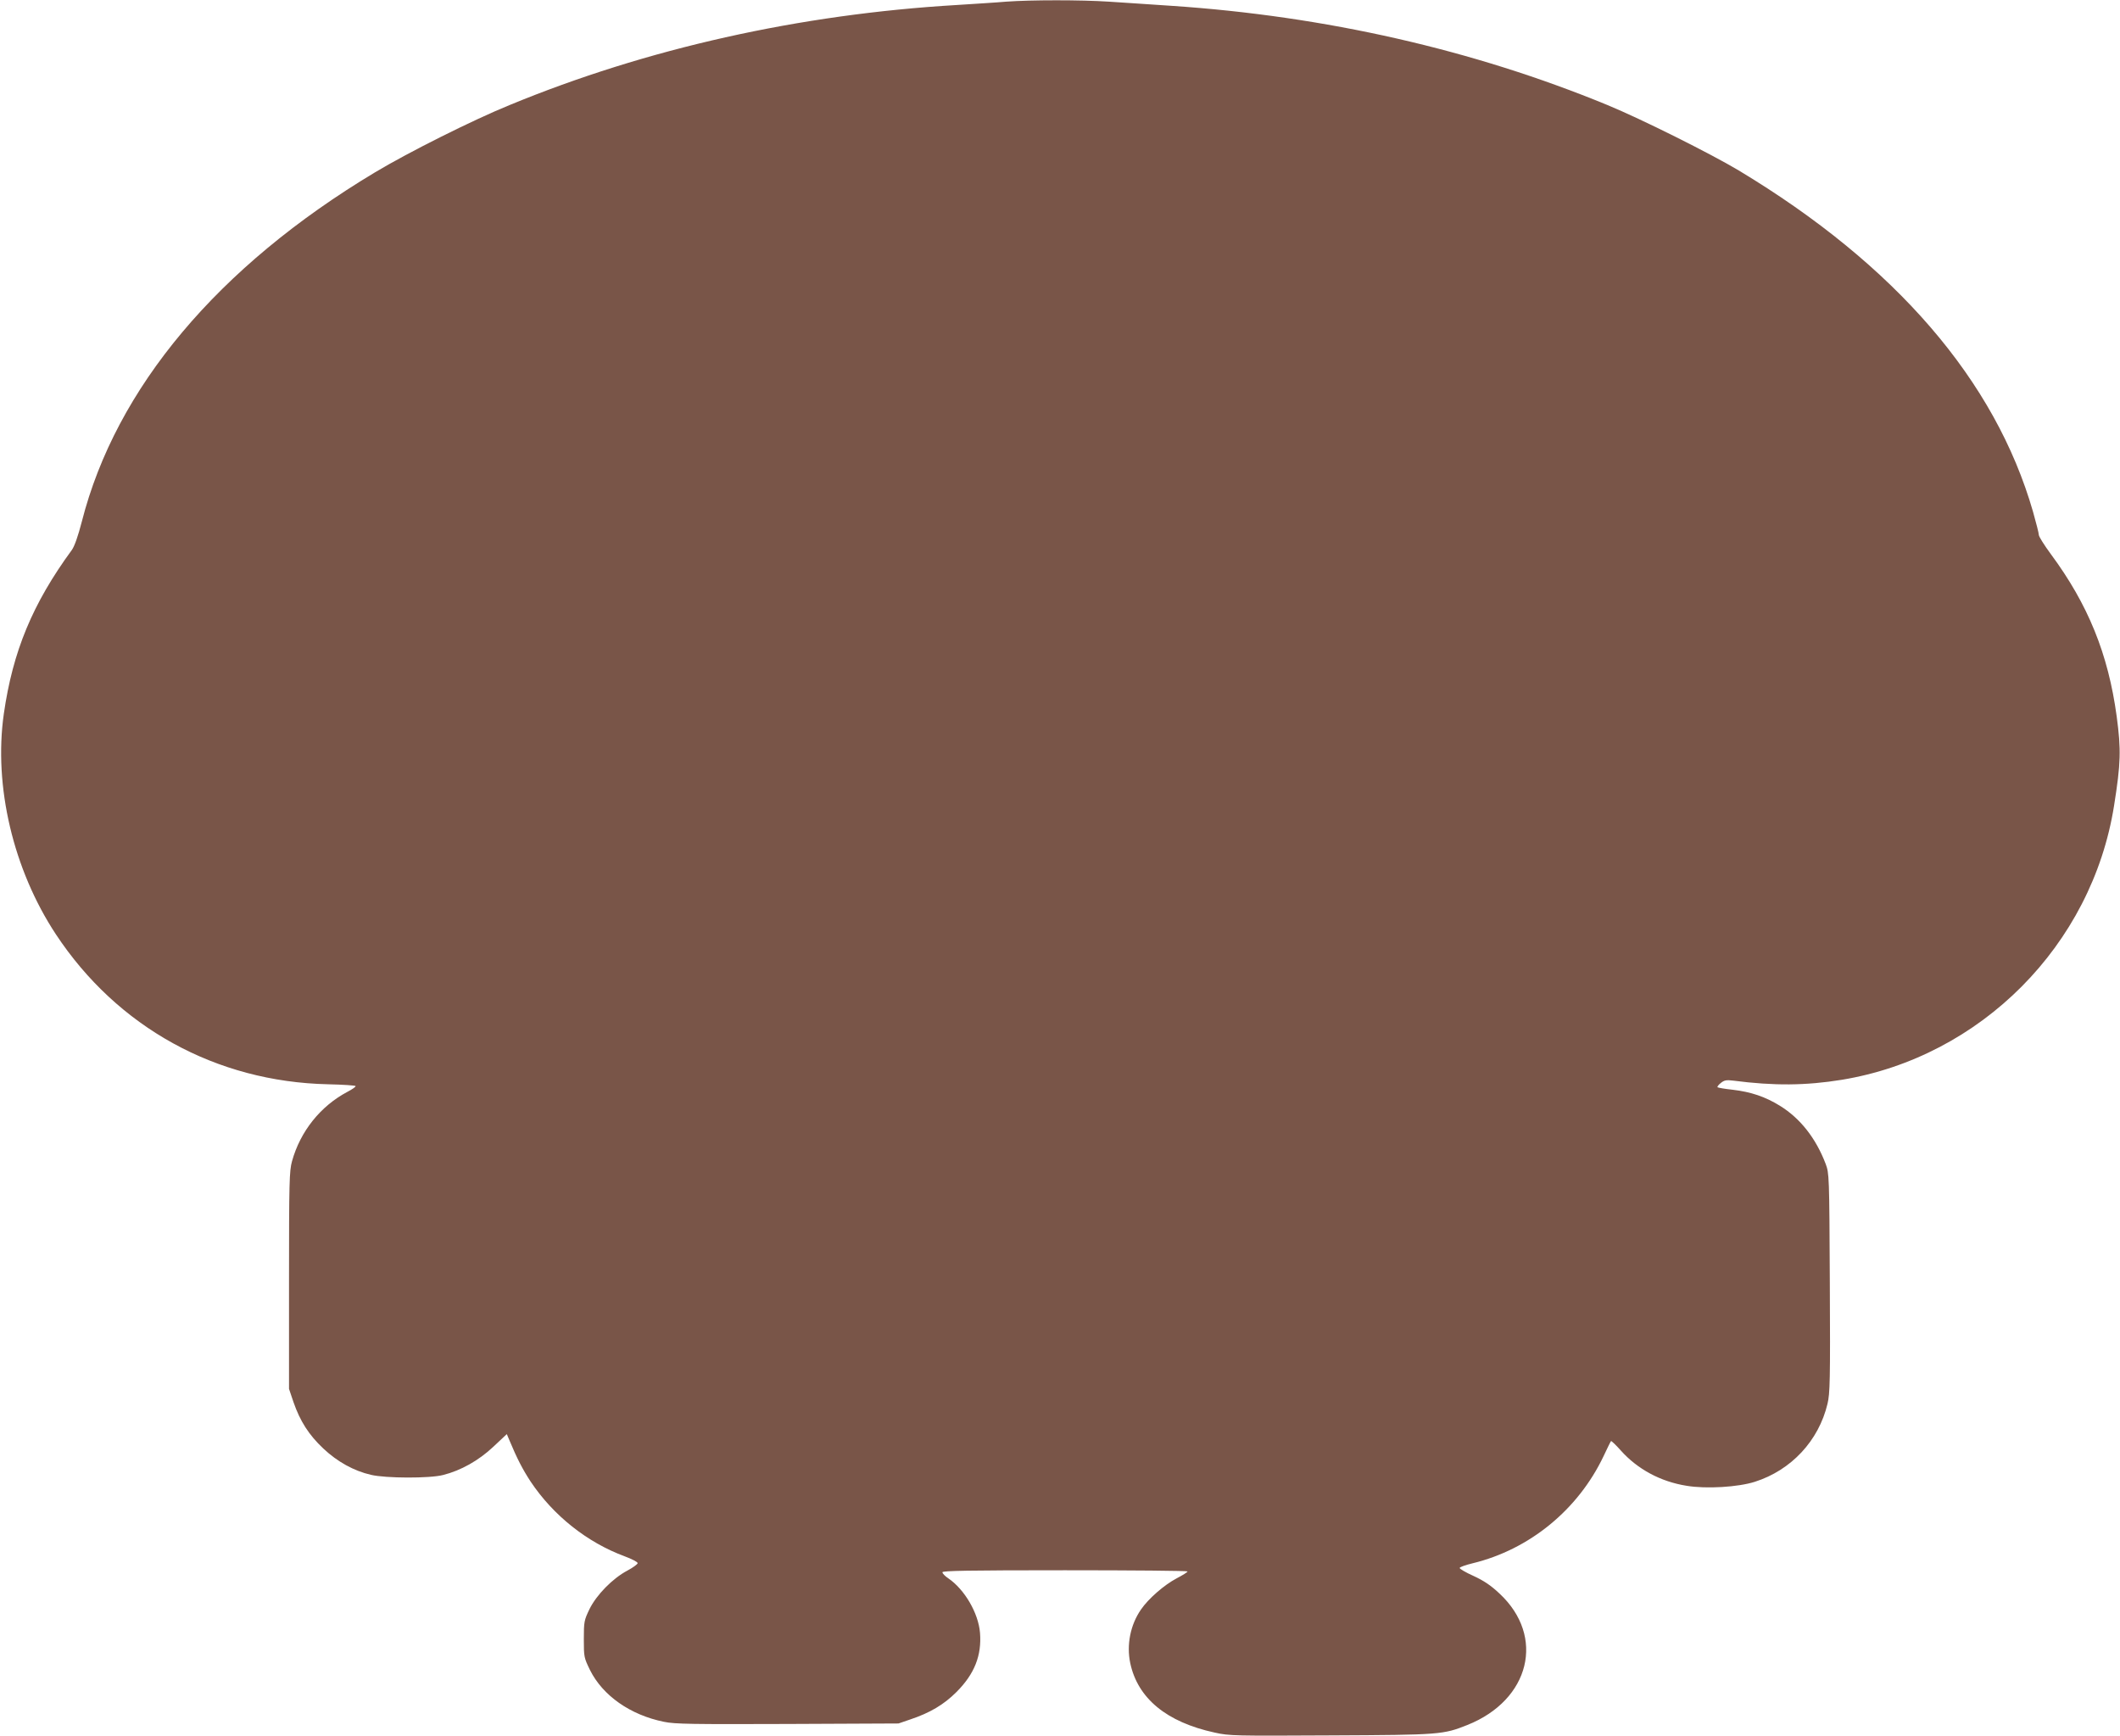
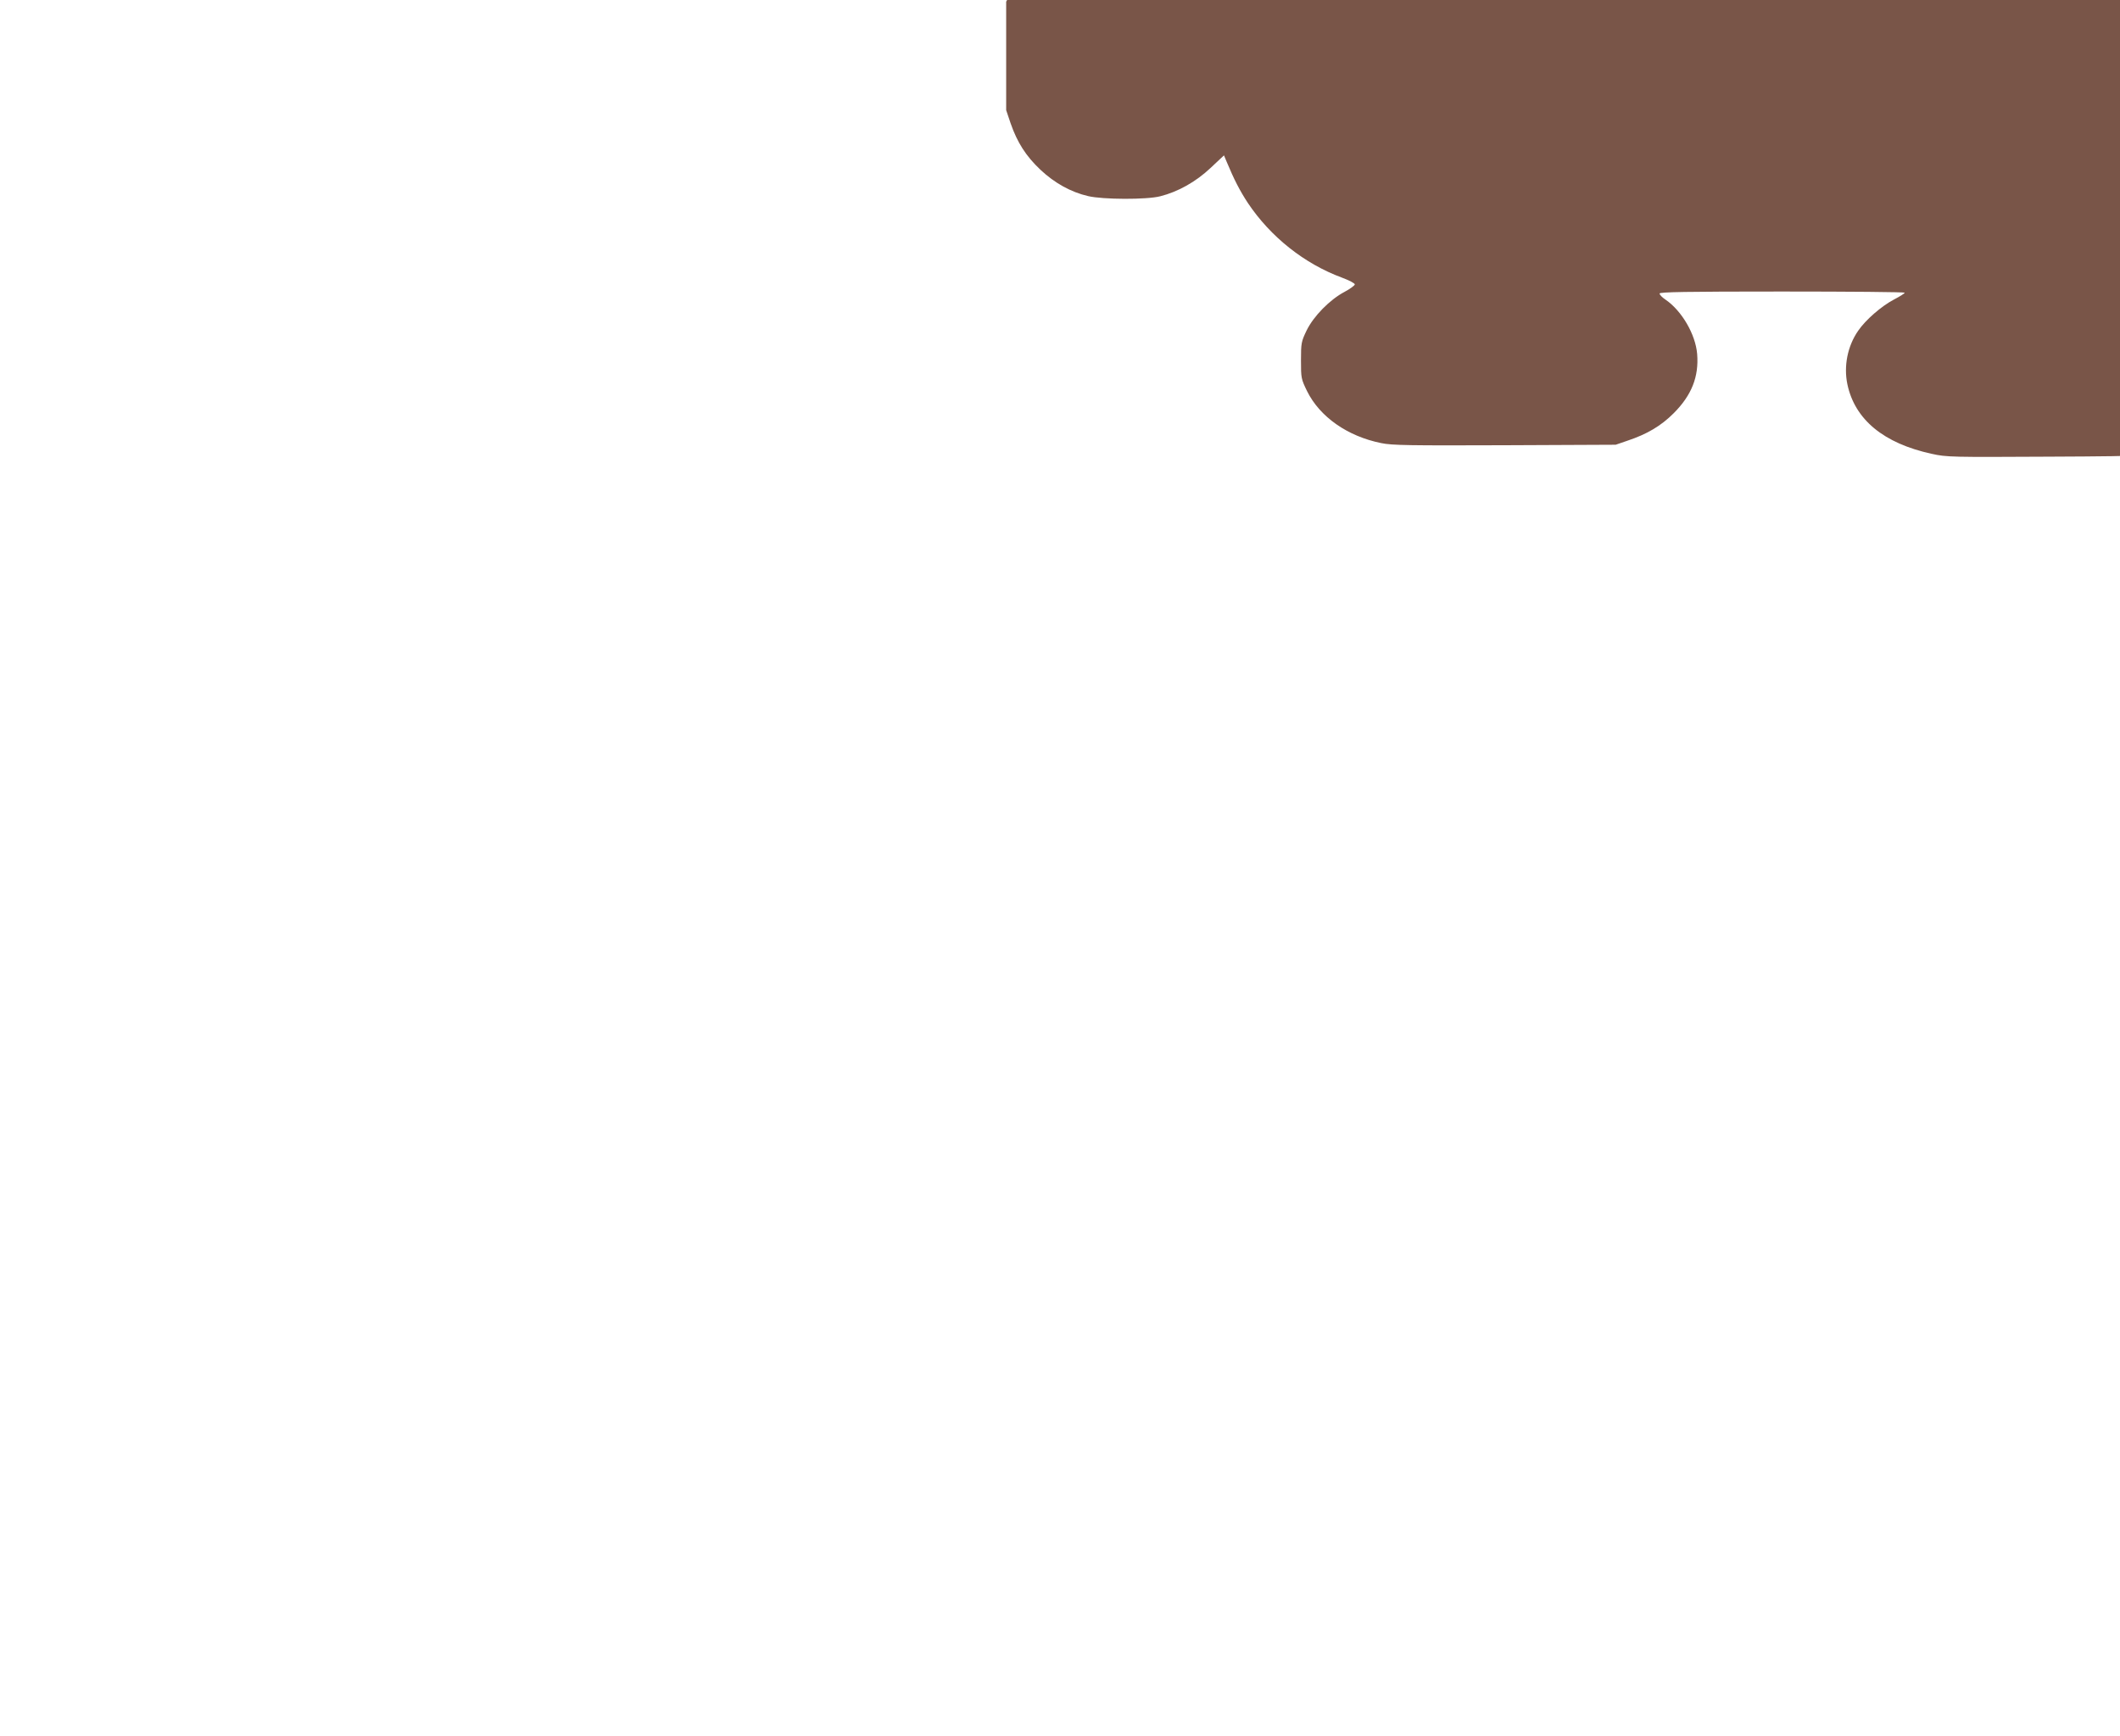
<svg xmlns="http://www.w3.org/2000/svg" version="1.0" width="1280pt" height="1048pt" viewBox="0 0 1280 1048" preserveAspectRatio="xMidYMid meet">
  <g transform="translate(0,1048) scale(0.1,-0.1)" fill="#795548" stroke="none">
-     <path d="M6075 10470 c-55 -5 -188 -13 -295 -20 -953 -56 -1877 -263 -2705 -605 -223 -91 -608 -284 -810 -405 -949 -569 -1565 -1302 -1771 -2109 -23 -89 -44 -148 -60 -171 -238 -325 -357 -613 -411 -990 -62 -436 57 -940 314 -1330 371 -562 967 -891 1643 -906 91 -2 166 -7 167 -11 2 -4 -21 -20 -50 -35 -162 -86 -284 -238 -334 -419 -16 -58 -18 -123 -18 -719 l0 -655 27 -80 c40 -115 92 -197 180 -280 85 -80 184 -135 288 -159 89 -21 354 -22 435 -1 108 27 216 88 304 171 l81 76 16 -38 c46 -110 79 -174 128 -249 137 -205 341 -367 568 -451 43 -16 78 -34 78 -41 0 -6 -28 -27 -62 -45 -89 -47 -187 -147 -229 -233 -32 -67 -34 -75 -34 -181 0 -107 1 -112 37 -186 77 -155 244 -272 447 -313 65 -14 175 -15 746 -13 l670 3 70 24 c120 40 204 90 280 166 109 109 153 221 142 358 -10 119 -93 261 -191 328 -20 13 -36 30 -36 37 0 9 155 12 740 12 407 0 740 -3 740 -7 0 -5 -30 -23 -66 -42 -74 -39 -170 -122 -215 -188 -64 -92 -88 -213 -65 -323 45 -213 219 -357 510 -420 89 -20 122 -20 702 -17 662 3 678 5 824 63 378 151 472 534 194 793 -53 50 -95 78 -158 107 -47 21 -84 43 -83 48 2 6 37 18 78 28 343 83 637 323 791 647 22 47 42 88 45 91 2 2 29 -23 59 -57 101 -113 240 -188 397 -213 119 -20 312 -8 412 24 220 70 386 248 439 471 15 62 17 141 14 730 -3 651 -4 661 -25 718 -59 155 -153 275 -276 351 -89 55 -175 84 -286 97 -47 5 -87 12 -91 15 -3 3 6 15 20 26 21 17 34 19 75 14 246 -32 439 -30 655 5 839 138 1510 812 1644 1654 41 258 43 338 16 540 -51 377 -173 676 -397 979 -40 54 -73 107 -73 116 0 10 -16 73 -35 140 -228 793 -830 1491 -1777 2061 -171 102 -587 310 -793 395 -811 334 -1703 537 -2634 599 -124 8 -293 20 -376 25 -169 11 -469 11 -620 0z" />
+     <path d="M6075 10470 l0 -655 27 -80 c40 -115 92 -197 180 -280 85 -80 184 -135 288 -159 89 -21 354 -22 435 -1 108 27 216 88 304 171 l81 76 16 -38 c46 -110 79 -174 128 -249 137 -205 341 -367 568 -451 43 -16 78 -34 78 -41 0 -6 -28 -27 -62 -45 -89 -47 -187 -147 -229 -233 -32 -67 -34 -75 -34 -181 0 -107 1 -112 37 -186 77 -155 244 -272 447 -313 65 -14 175 -15 746 -13 l670 3 70 24 c120 40 204 90 280 166 109 109 153 221 142 358 -10 119 -93 261 -191 328 -20 13 -36 30 -36 37 0 9 155 12 740 12 407 0 740 -3 740 -7 0 -5 -30 -23 -66 -42 -74 -39 -170 -122 -215 -188 -64 -92 -88 -213 -65 -323 45 -213 219 -357 510 -420 89 -20 122 -20 702 -17 662 3 678 5 824 63 378 151 472 534 194 793 -53 50 -95 78 -158 107 -47 21 -84 43 -83 48 2 6 37 18 78 28 343 83 637 323 791 647 22 47 42 88 45 91 2 2 29 -23 59 -57 101 -113 240 -188 397 -213 119 -20 312 -8 412 24 220 70 386 248 439 471 15 62 17 141 14 730 -3 651 -4 661 -25 718 -59 155 -153 275 -276 351 -89 55 -175 84 -286 97 -47 5 -87 12 -91 15 -3 3 6 15 20 26 21 17 34 19 75 14 246 -32 439 -30 655 5 839 138 1510 812 1644 1654 41 258 43 338 16 540 -51 377 -173 676 -397 979 -40 54 -73 107 -73 116 0 10 -16 73 -35 140 -228 793 -830 1491 -1777 2061 -171 102 -587 310 -793 395 -811 334 -1703 537 -2634 599 -124 8 -293 20 -376 25 -169 11 -469 11 -620 0z" />
  </g>
</svg>